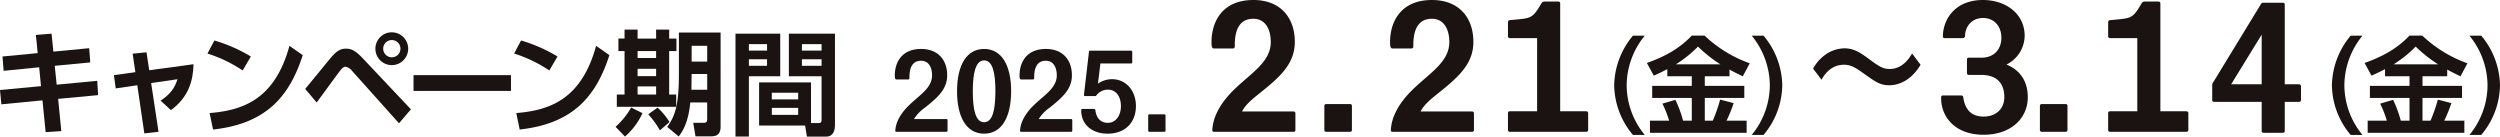
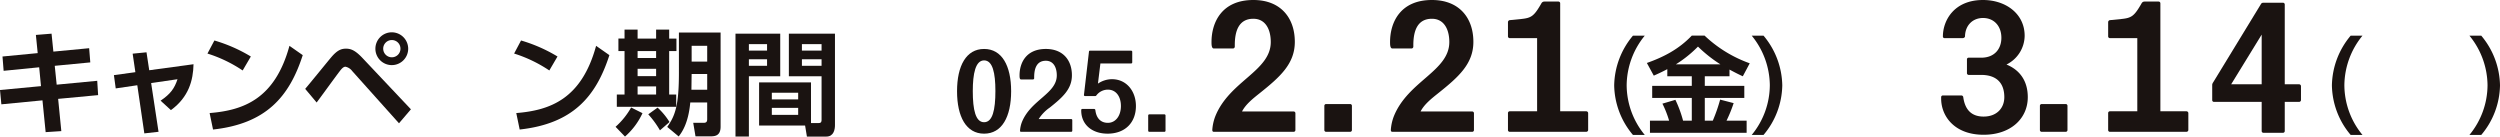
<svg xmlns="http://www.w3.org/2000/svg" width="838.512" height="45.805">
  <defs>
    <clipPath id="a">
      <path data-name="長方形 20" fill="none" d="M0 0h838.512v45.805H0z" />
    </clipPath>
  </defs>
  <g data-name="グループ 7">
    <path data-name="パス 11" d="M12.035 11.715l.609 6.1L.838 18.952l.38 4.8 11.923-1.183.607 6.321L0 30.189l.457 4.8 13.787-1.332 1.067 10.662 5.257-.343L19.5 33.159l13.409-1.257-.3-4.8-13.6 1.293-.648-6.321 11.923-1.145-.384-4.76-12 1.141-.609-6.017z" fill="#1a1311" />
    <g data-name="グループ 6">
      <g data-name="グループ 5" clip-path="url(#a)" fill="#1a1311">
        <path data-name="パス 12" d="M53.174 44.205l-4.762.532-2.361-16.149-7.233 1.067-.609-4.456 7.2-.991-.915-6.207 4.646-.459.915 6.019 14.855-2.018c-.114 5.332-1.563 11.006-7.58 15.388l-3.465-3.161c3.313-2.249 4.646-4.076 5.675-7.2l-8.842 1.293z" />
        <path data-name="パス 13" d="M81.391 23.634a45.8 45.8 0 0 0-11.808-5.672l2.324-4.381a51.32 51.32 0 0 1 12.226 5.371zM70.306 37.921c11.313-.915 21.9-4.685 26.776-22.548l4.458 3.122C97.007 32.55 89.161 41.5 71.453 43.444z" />
        <path data-name="パス 14" d="M102.363 29.807c1.447-1.675 7.5-9.141 8.759-10.628 1.981-2.322 3.313-2.856 4.914-2.856 1.677 0 3.124.534 5.714 3.315l16.073 17.026-4 4.685-15.692-17.522a3.794 3.794 0 0 0-2.247-1.449c-.761 0-1.37.763-2.1 1.715-1.257 1.64-6.475 8.838-7.58 10.285zm34.546-13.484a5.5 5.5 0 1 1-5.485-5.485 5.512 5.512 0 0 1 5.485 5.485m-8.379 0a2.894 2.894 0 1 0 2.893-2.893 2.893 2.893 0 0 0-2.893 2.893" />
-         <path data-name="長方形 19" d="M138.7 25.2h32.681v5.294H138.7z" />
        <path data-name="パス 15" d="M184.245 23.634a45.8 45.8 0 0 0-11.808-5.675l2.324-4.381a51.32 51.32 0 0 1 12.226 5.371zM173.16 37.921c11.313-.915 21.9-4.685 26.776-22.548l4.456 3.122c-4.531 14.055-12.378 23.006-30.089 24.949z" />
        <path data-name="パス 16" d="M215.492 37.959a23.433 23.433 0 0 1-5.866 7.847l-3.163-3.277a24.985 24.985 0 0 0 5.219-6.475zm-6.019-28.03h4.381v3.01h6.209v-3.01h4.38v3.01h2.436v4.188h-2.437v14.585h2.361v4.117h-19.92v-4.117h2.59V17.123h-2.056v-4.188h2.056zm4.381 9.522h6.209v-2.328h-6.209zm0 6.094h6.209v-2.479h-6.209zm0 6.171h6.209v-2.745h-6.209zm6.7 4.38a22.427 22.427 0 0 1 4 4.837l-3.2 2.781a31.068 31.068 0 0 0-3.924-5.371zm21.138-25.182V42.49c0 3.124-1.981 3.238-3.428 3.238h-4.991l-.761-4.531h3.5c1.029 0 1.183-.534 1.183-1.257v-5.563h-5.676c-.647 7.237-3.01 10.247-3.885 11.388l-3.847-3.2c2.744-3.808 3.924-7.427 3.924-18.167V10.914zm-9.713 13.9c-.038 2.018-.038 3.047-.075 5.294h5.294v-5.29zm0-4.153h5.219v-5.29h-5.219z" />
        <path data-name="パス 17" d="M246.686 11.297h15.007v14.284H251.18v20.224h-4.494zm4.494 5.675h6.094V14.8h-6.094zm0 5.1h6.094v-2.203h-6.094zm20.833 19.197h2.592c.915 0 .952-.572.952-1.1V25.581h-10.968V11.297h15.463v30.7c0 1.372-.38 3.81-2.894 3.81h-6.514l-.609-3.7h-15.428v-14.47h17.406zm-13.139-7.922h8.836v-2.243h-8.836zm0 5.18h8.836v-2.358h-8.836zm10.092-21.558h6.591V14.8h-6.591zm0 5.1h6.591v-2.2h-6.591z" />
-         <path data-name="パス 18" d="M317.44 44.212h-16.823c-.247 0-.33-.165-.33-.412a9.752 9.752 0 0 1 .66-2.927c3.01-7.382 11.67-9.484 11.67-15.588 0-2.721-1.154-4.906-3.671-4.906-3.01 0-3.917 2.476-3.917 5.566v.332a.4.4 0 0 1-.371.369h-4.04c-.495 0-.495-.864-.495-1.361 0-4.123 2.144-8.864 8.823-8.864 5.774 0 8.742 3.793 8.742 8.823 0 4.619-3.092 7.382-7.382 10.806a13.33 13.33 0 0 0-3.752 3.875h10.886a.37.37 0 0 1 .371.371v3.546a.37.37 0 0 1-.371.371" />
        <path data-name="パス 19" d="M330.07 44.832c-5.978 0-9.072-5.65-9.072-14.228s3.094-14.183 9.072-14.183 9.07 5.607 9.07 14.183-3.092 14.228-9.07 14.228m0-24.576c-2.888 0-3.793 4.453-3.793 10.307 0 6.31.946 10.433 3.793 10.433s3.793-4.123 3.793-10.472c0-6.021-.907-10.268-3.793-10.268" />
        <path data-name="パス 20" d="M359.277 44.212h-16.823c-.247 0-.33-.165-.33-.412a9.7 9.7 0 0 1 .66-2.927c3.01-7.382 11.67-9.484 11.67-15.588 0-2.721-1.154-4.906-3.671-4.906-3.01 0-3.917 2.476-3.917 5.566v.332a.4.4 0 0 1-.371.369h-4.04c-.495 0-.495-.864-.495-1.361 0-4.123 2.144-8.864 8.823-8.864 5.774 0 8.742 3.793 8.742 8.823 0 4.619-3.092 7.382-7.382 10.806a13.33 13.33 0 0 0-3.752 3.875h10.886a.369.369 0 0 1 .371.371v3.546a.369.369 0 0 1-.371.371" />
        <path data-name="パス 21" d="M371.471 44.828c-5.073 0-8.823-2.927-8.823-7.794v-.124a.363.363 0 0 1 .328-.371h4a.442.442 0 0 1 .412.371c.247 2.268 1.443 4.288 4.205 4.288 2.556 0 4.37-2.307 4.37-5.648 0-3.133-1.608-5.483-4.37-5.483a4.83 4.83 0 0 0-3.958 2.061l-.206.082h-3.5a.337.337 0 0 1-.373-.33l1.689-14.552a.319.319 0 0 1 .289-.33h13.855a.371.371 0 0 1 .371.371v3.546a.371.371 0 0 1-.371.371H369.08l-.825 6.763a8.366 8.366 0 0 1 4.7-1.486c4.908 0 8.041 4.042 8.041 8.99 0 5.527-3.589 9.278-9.526 9.278" />
        <path data-name="パス 22" d="M390.553 44.212h-5.073a.371.371 0 0 1-.371-.371v-5.112a.371.371 0 0 1 .371-.373h5.073a.37.37 0 0 1 .371.373v5.112a.37.37 0 0 1-.371.371" />
        <path data-name="パス 23" d="M433.897 44.212h-26.763c-.394 0-.525-.262-.525-.656a15.465 15.465 0 0 1 1.051-4.657c4.788-11.743 18.562-15.088 18.562-24.8 0-4.329-1.837-7.805-5.838-7.805-4.788 0-6.231 3.935-6.231 8.855v.525a.634.634 0 0 1-.59.59h-6.43c-.787 0-.787-1.376-.787-2.164 0-6.559 3.413-14.1 14.038-14.1 9.183 0 13.905 6.034 13.905 14.036 0 7.348-4.919 11.743-11.741 17.187-2.3 1.837-4.723 3.739-5.969 6.166h17.316a.588.588 0 0 1 .59.592v5.641a.587.587 0 0 1-.59.59" />
        <path data-name="パス 24" d="M452.851 44.212h-8.07a.589.589 0 0 1-.59-.59v-8.134a.589.589 0 0 1 .59-.592h8.07a.587.587 0 0 1 .588.592v8.133a.586.586 0 0 1-.588.59" />
        <path data-name="パス 25" d="M493.78 44.212h-26.763c-.394 0-.527-.262-.527-.656a15.571 15.571 0 0 1 1.054-4.656c4.79-11.743 18.564-15.088 18.564-24.8 0-4.329-1.835-7.805-5.838-7.805-4.79 0-6.231 3.935-6.231 8.855v.525a.634.634 0 0 1-.592.59h-6.426c-.789 0-.789-1.376-.789-2.164 0-6.559 3.411-14.1 14.038-14.1 9.183 0 13.907 6.034 13.907 14.036 0 7.348-4.919 11.743-11.743 17.187-2.3 1.837-4.723 3.739-5.969 6.166h17.318a.588.588 0 0 1 .588.592v5.641a.586.586 0 0 1-.588.59" />
        <path data-name="パス 26" d="M532.019 44.212h-25.65a.589.589 0 0 1-.59-.59v-5.706a.589.589 0 0 1 .59-.59h9.185V12.79h-9.185a.589.589 0 0 1-.59-.59V7.412a.7.7 0 0 1 .59-.656l3.937-.394c3.148-.328 4.132-.918 6.231-4.46l.459-.789a1.113 1.113 0 0 1 .92-.588h4.786a.589.589 0 0 1 .592.588v36.212h8.724a.647.647 0 0 1 .656.59v5.706a.647.647 0 0 1-.656.59" />
        <path data-name="パス 27" d="M551.661 11.966a26.563 26.563 0 0 0-6.072 16.643 26.343 26.343 0 0 0 6.072 16.643h-3.964a26.329 26.329 0 0 1-6.289-16.643 26.569 26.569 0 0 1 6.287-16.643z" />
        <path data-name="パス 28" d="M559.224 23.193c-1.895 1-3.25 1.608-4.537 2.179l-2.32-4.25c5.643-2 10.714-4.608 15.069-9.179h4.288a42.943 42.943 0 0 0 15.144 9.288l-2.322 4.355c-.93-.427-1.927-.892-4.464-2.249v2.249h-8.287v3.216h13.253v4.035h-13.253v7.644h2.68a52.546 52.546 0 0 0 2.464-7.073l4.535 1.179a46.453 46.453 0 0 1-2.393 5.894h6.748v4.07h-32.426v-4.07h6.428a33.5 33.5 0 0 0-2.251-5.716l4.355-1.286a39.385 39.385 0 0 1 2.575 7h2.925v-7.642h-13.282v-4.035h13.283v-3.216h-8.212zm17.822-1.606a45.338 45.338 0 0 1-7.535-5.965 40.459 40.459 0 0 1-7.429 5.965z" />
        <path data-name="パス 29" d="M591.501 11.966a26.567 26.567 0 0 1 6.285 16.643 26.334 26.334 0 0 1-6.285 16.643h-3.964a26.363 26.363 0 0 0 6.07-16.643 26.561 26.561 0 0 0-6.07-16.643z" />
-         <path data-name="パス 30" d="M644.164 21.717c-4.052 6.874-9.6 6.874-10.466 6.874-3.109 0-4.526-1.049-8.814-4.093-3.028-2.2-4.486-2.781-6.415-2.781-4.681 0-6.844 3.831-7.515 5.037l-2.832-3.726a13.814 13.814 0 0 1 4.091-4.67 11.394 11.394 0 0 1 6.409-2.151c3.386 0 5.665 1.679 8.579 3.831 2.792 2.046 4.25 3.1 6.57 3.1 4.366 0 6.61-3.621 7.554-5.195z" />
        <path data-name="パス 31" d="M665.305 45.2c-9.841 0-14.235-6.3-14.235-12.136v-.523a.574.574 0 0 1 .59-.527h6.167a.646.646 0 0 1 .654.527c.527 3.935 2.492 6.559 6.823 6.559 4.46 0 6.953-2.886 6.953-6.5 0-4.788-2.622-7.477-7.805-7.477h-4.2a.6.6 0 0 1-.527-.656v-4.525a.539.539 0 0 1 .527-.592h4.263c4.46 0 6.758-2.952 6.758-6.69 0-3.87-2.427-6.625-6.167-6.625-3.542 0-5.969 2.558-6.034 6.166 0 .328-.459.59-.722.59h-6.167a.536.536 0 0 1-.525-.59c0-5.247 3.675-12.2 13.448-12.2 7.609 0 13.973 4.591 13.973 12a10.89 10.89 0 0 1-6.1 9.644c4.657 1.9 7.149 5.706 7.149 10.954 0 7.151-5.708 12.6-14.825 12.6" />
        <path data-name="パス 32" d="M692.854 44.212h-8.07a.589.589 0 0 1-.59-.59v-8.134a.59.59 0 0 1 .59-.592h8.07a.587.587 0 0 1 .588.592v8.133a.586.586 0 0 1-.588.59" />
        <path data-name="パス 33" d="M733.323 44.212h-25.647a.589.589 0 0 1-.59-.59v-5.706a.589.589 0 0 1 .59-.59h9.185V12.79h-9.185a.589.589 0 0 1-.59-.59V7.412a.7.7 0 0 1 .59-.656l3.937-.394c3.148-.328 4.132-.918 6.231-4.46l.459-.789a1.113 1.113 0 0 1 .92-.588h4.786a.589.589 0 0 1 .592.588v36.212h8.724a.647.647 0 0 1 .656.59v5.706a.647.647 0 0 1-.656.59" />
        <path data-name="パス 34" d="M771.107 34.177h-4.79v9.773a.588.588 0 0 1-.592.59h-6.559a.589.589 0 0 1-.59-.59v-9.773h-16a.588.588 0 0 1-.59-.59v-5.184a1.7 1.7 0 0 1 .326-.787l16.134-26.435a1.3 1.3 0 0 1 .525-.264h6.754a.589.589 0 0 1 .592.59v26.765h4.79a.647.647 0 0 1 .654.59v4.724a.648.648 0 0 1-.654.59M758.576 11.61l-10.233 16.662h10.232z" />
        <path data-name="パス 35" d="M792.385 11.966a26.563 26.563 0 0 0-6.072 16.643 26.343 26.343 0 0 0 6.072 16.643h-3.964a26.328 26.328 0 0 1-6.287-16.643 26.569 26.569 0 0 1 6.287-16.643z" />
-         <path data-name="パス 36" d="M799.949 23.193a67.351 67.351 0 0 1-4.537 2.179l-2.32-4.25c5.643-2 10.714-4.608 15.071-9.179h4.286a42.941 42.941 0 0 0 15.141 9.288l-2.322 4.355c-.928-.427-1.927-.892-4.464-2.249v2.249h-8.284v3.216h13.253v4.035H812.52v7.644h2.68a52.545 52.545 0 0 0 2.464-7.073l4.535 1.179a46.435 46.435 0 0 1-2.393 5.894h6.75v4.07h-32.428v-4.07h6.428a33.5 33.5 0 0 0-2.251-5.716l4.357-1.286a39.477 39.477 0 0 1 2.573 7h2.927v-7.642h-13.284v-4.035h13.285v-3.216h-8.214zm17.822-1.606a45.342 45.342 0 0 1-7.535-5.965 40.467 40.467 0 0 1-7.429 5.965z" />
        <path data-name="パス 37" d="M832.227 11.966a26.577 26.577 0 0 1 6.285 16.643 26.333 26.333 0 0 1-6.285 16.643h-3.964a26.371 26.371 0 0 0 6.068-16.643 26.559 26.559 0 0 0-6.068-16.643z" />
      </g>
    </g>
  </g>
</svg>